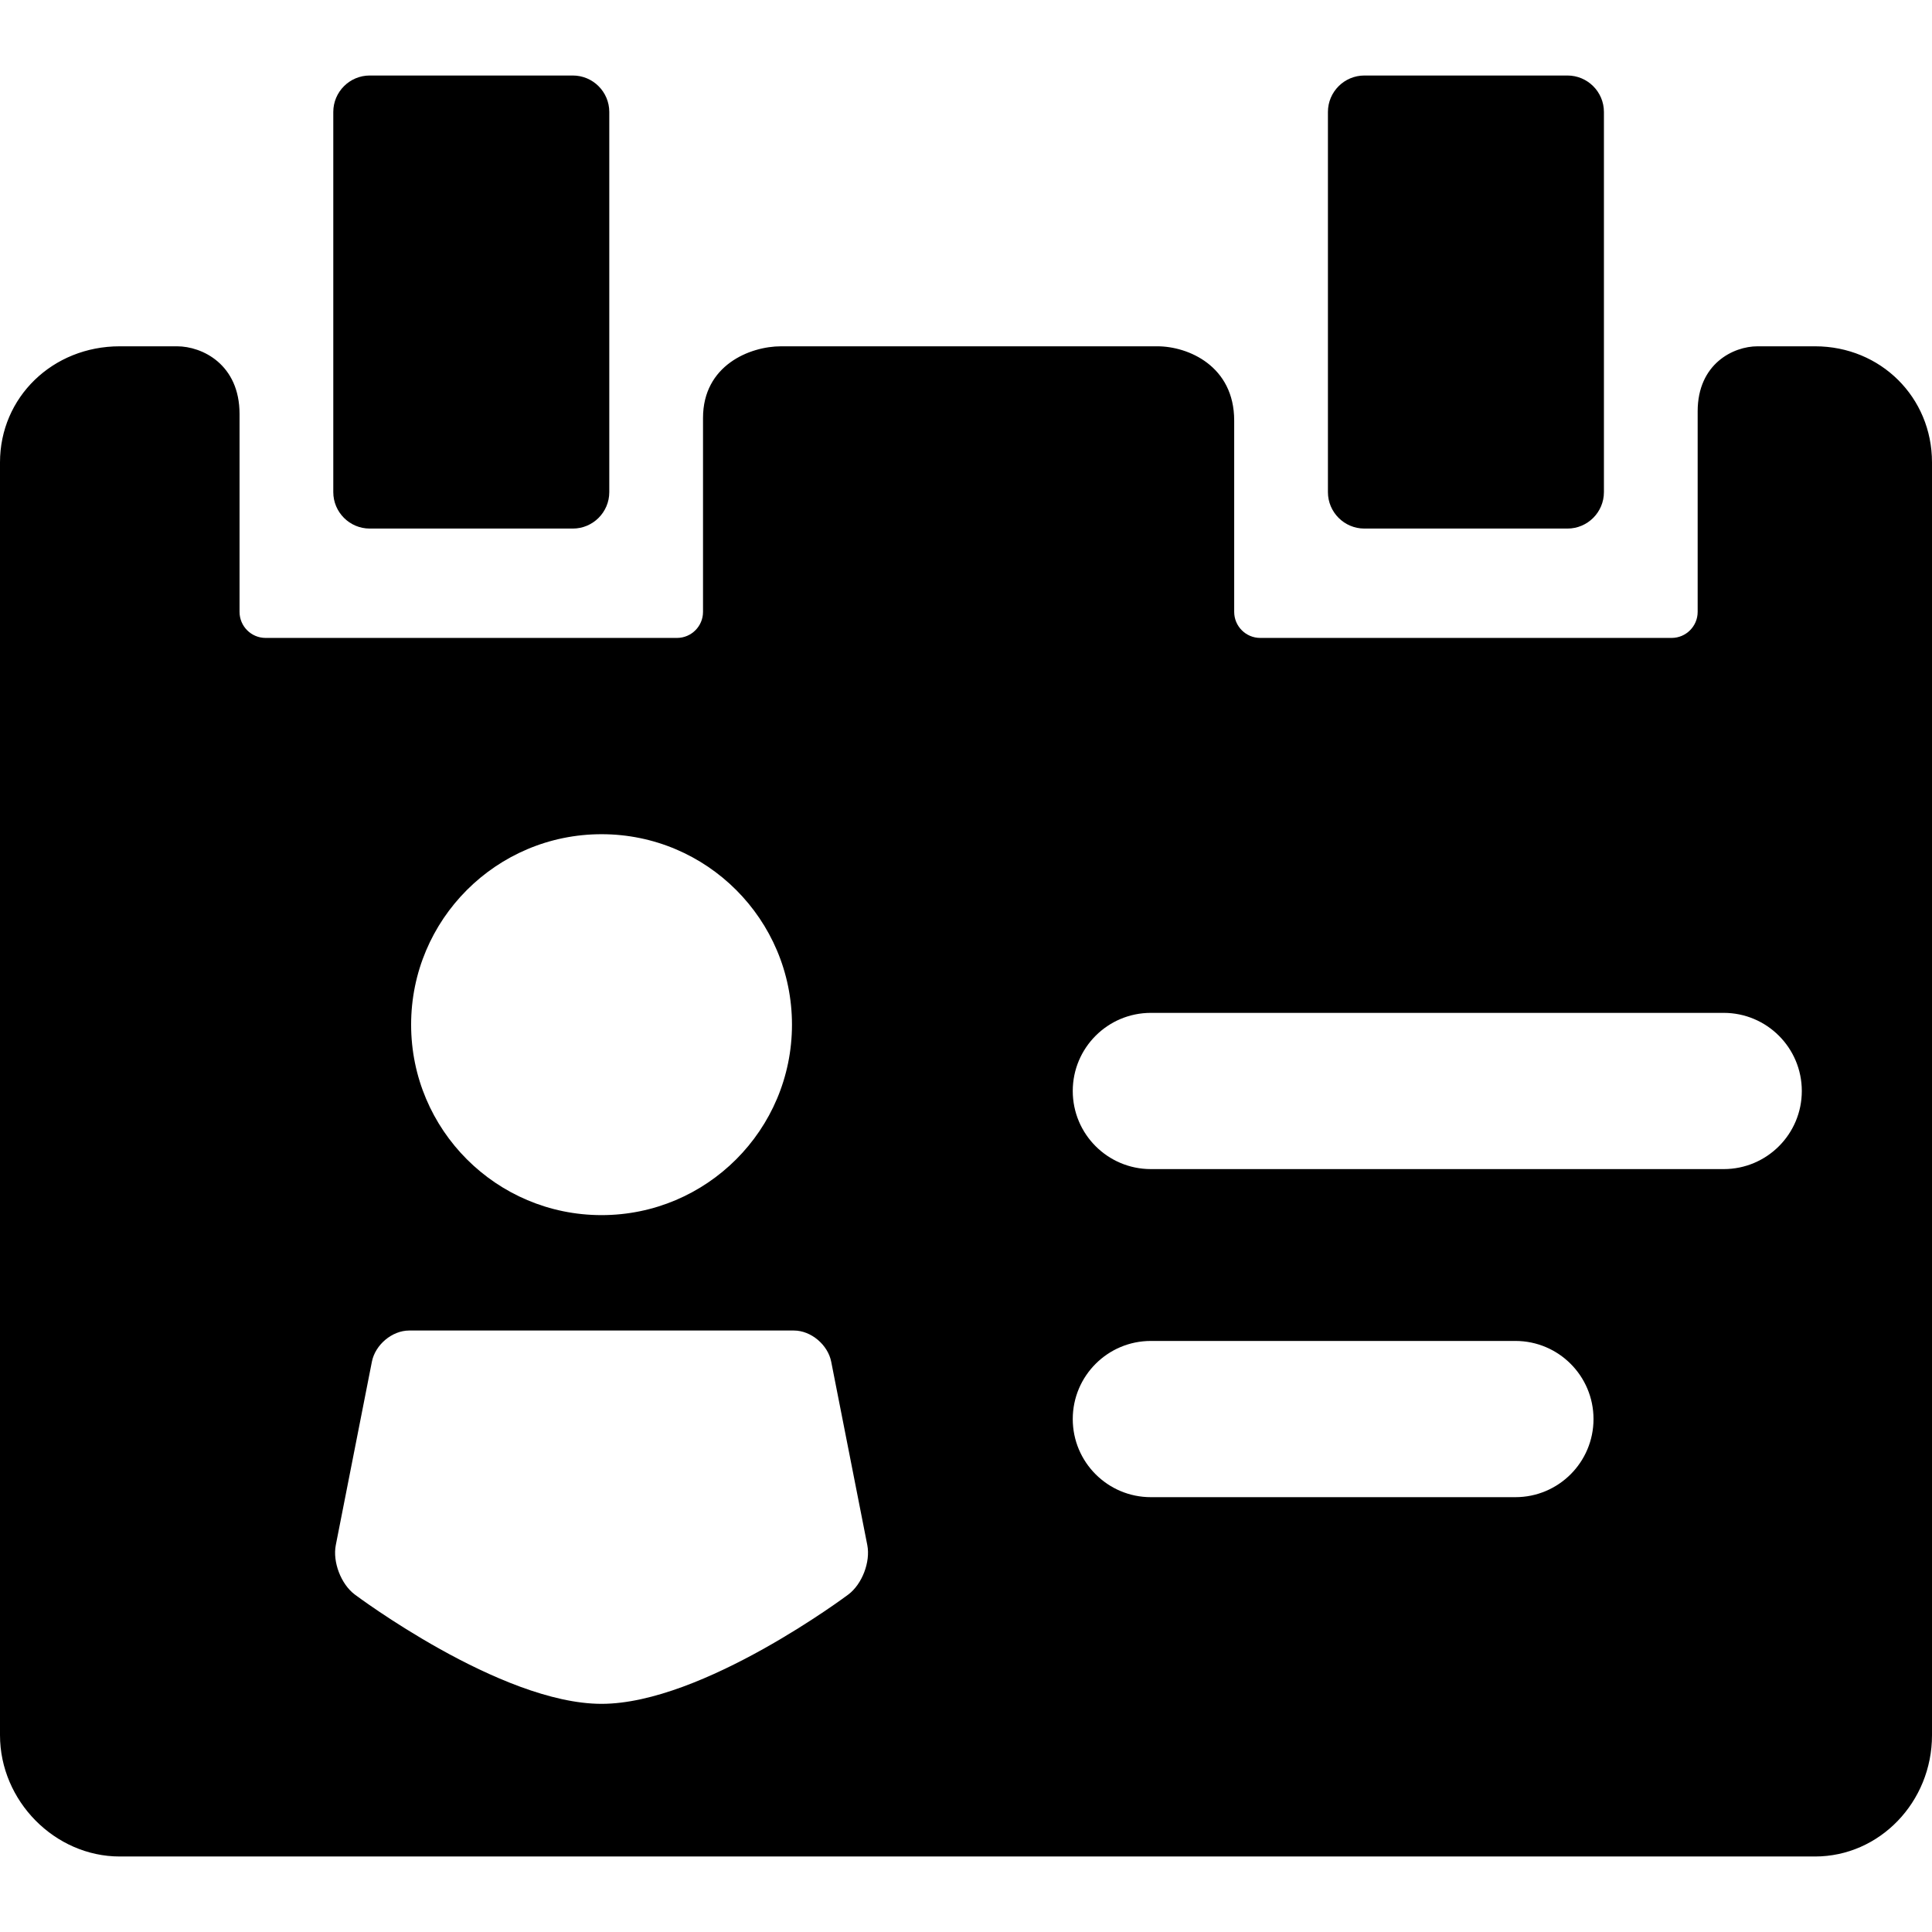
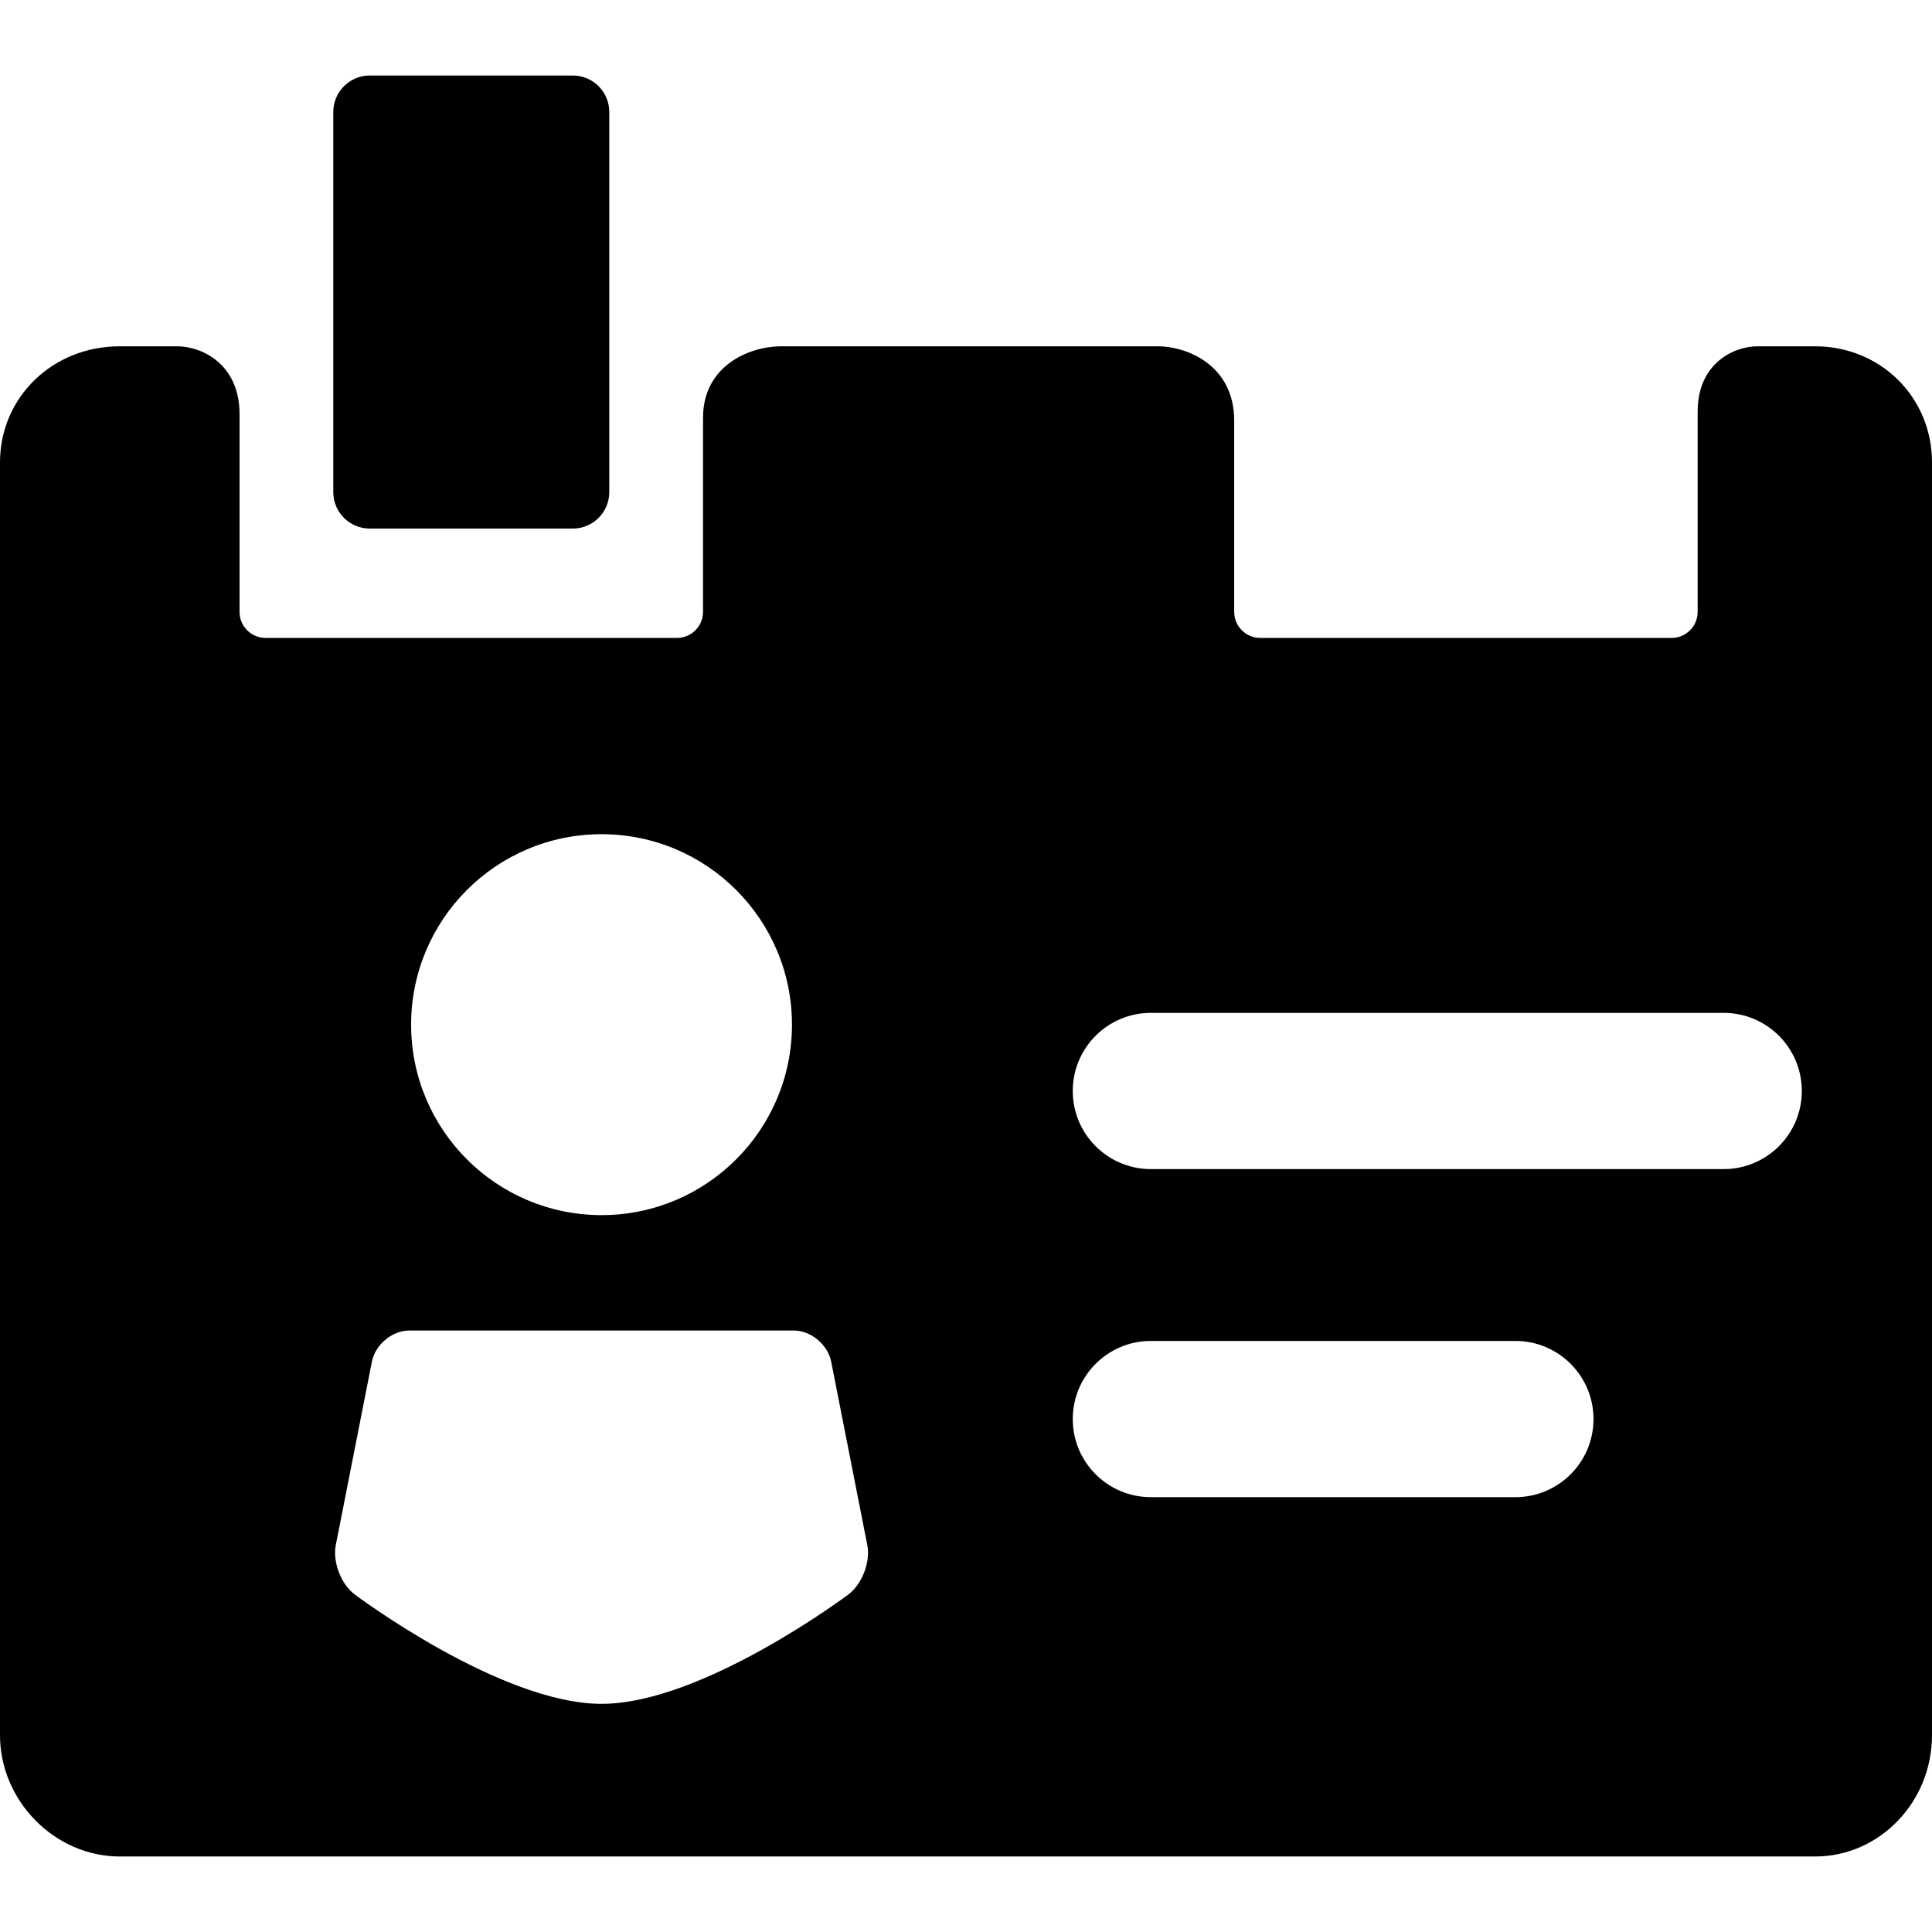
<svg xmlns="http://www.w3.org/2000/svg" fill="#000000" height="800px" width="800px" version="1.1" id="Capa_1" viewBox="0 0 371 371" xml:space="preserve">
  <g>
    <path d="M348.543,66.5H337.5c-4.623,0-11.5,3.329-11.5,12.5v38.5c0,2.757-2.243,5-5,5h-79c-2.757,0-5-2.243-5-5V80.75   c0-10.455-8.821-14.25-14.75-14.25H150c-6.029,0-15,3.662-15,13.75v37.25c0,2.757-2.243,5-5,5H51c-2.757,0-5-2.243-5-5v-38   c0-9.538-7.177-13-12.001-13h-11.01C10.098,66.5,0,76.293,0,88.795v244.407C0,345.831,10.528,356.5,22.989,356.5h325.554   c12.383,0,22.457-10.451,22.457-23.298V88.795C371,76.293,361.136,66.5,348.543,66.5z M115.518,160.192   c20.193,0,36.564,16.378,36.564,36.573c0,20.192-16.371,36.573-36.564,36.573c-20.203,0-36.571-16.38-36.571-36.573   C78.947,176.57,95.316,160.192,115.518,160.192z M162.911,306.186c0,0-27.951,21.001-47.396,21.001s-47.396-21.001-47.396-21.001   c-2.638-1.982-4.274-6.253-3.635-9.491l6.93-35.211c0.639-3.237,3.862-5.984,7.162-5.984h73.877c3.3,0,6.523,2.747,7.162,5.984   l6.93,35.211C167.185,299.933,165.549,304.204,162.911,306.186z M291,287.5h-70c-8.284,0-15-6.716-15-15s6.716-15,15-15h70   c8.284,0,15,6.716,15,15S299.284,287.5,291,287.5z M331,224.5H221c-8.284,0-15-6.716-15-15s6.716-15,15-15h110   c8.284,0,15,6.716,15,15S339.284,224.5,331,224.5z" />
    <path d="M71,101.5h39c3.86,0,7-3.141,7-7v-73c0-3.859-3.14-7-7-7H71c-3.86,0-7,3.141-7,7v73C64,98.359,67.14,101.5,71,101.5z" />
-     <path d="M262,101.5h39c3.859,0,7-3.141,7-7v-73c0-3.859-3.141-7-7-7h-39c-3.859,0-7,3.141-7,7v73   C255,98.359,258.141,101.5,262,101.5z" />
  </g>
</svg>